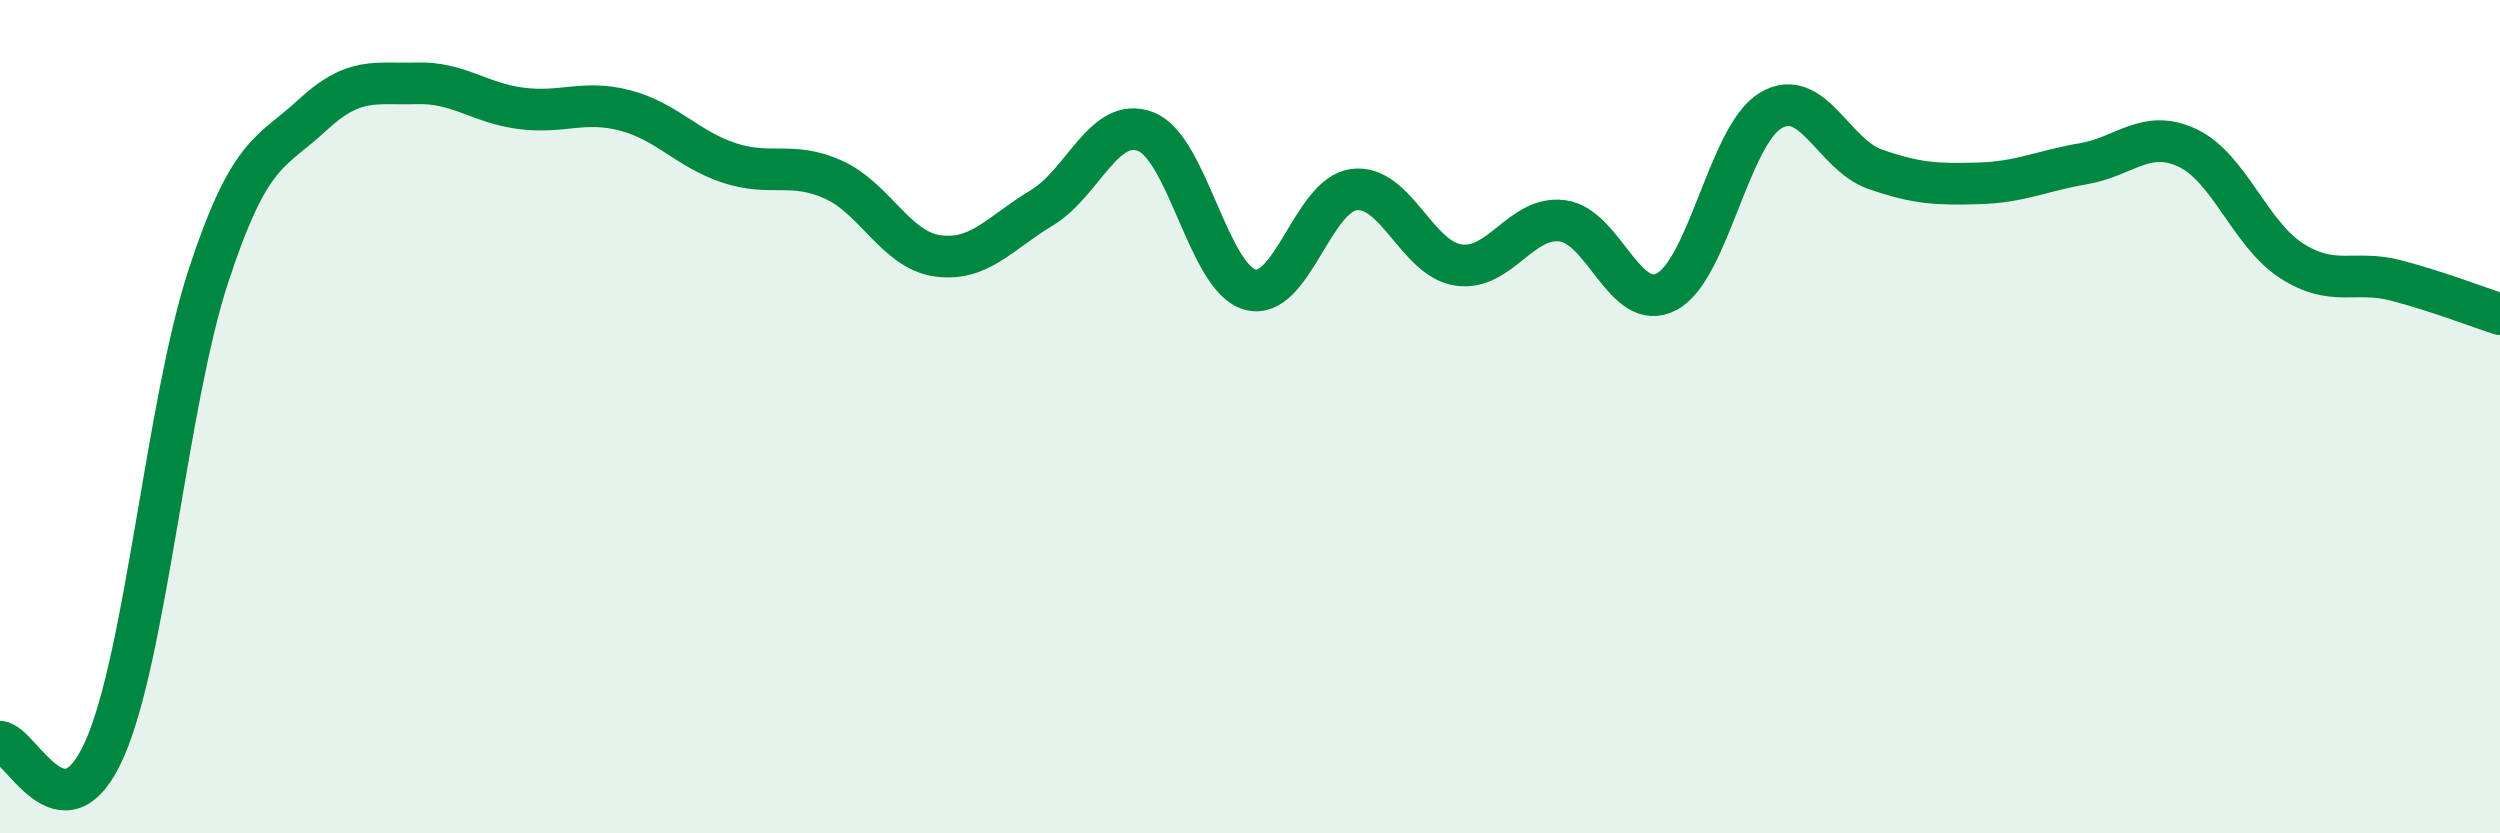
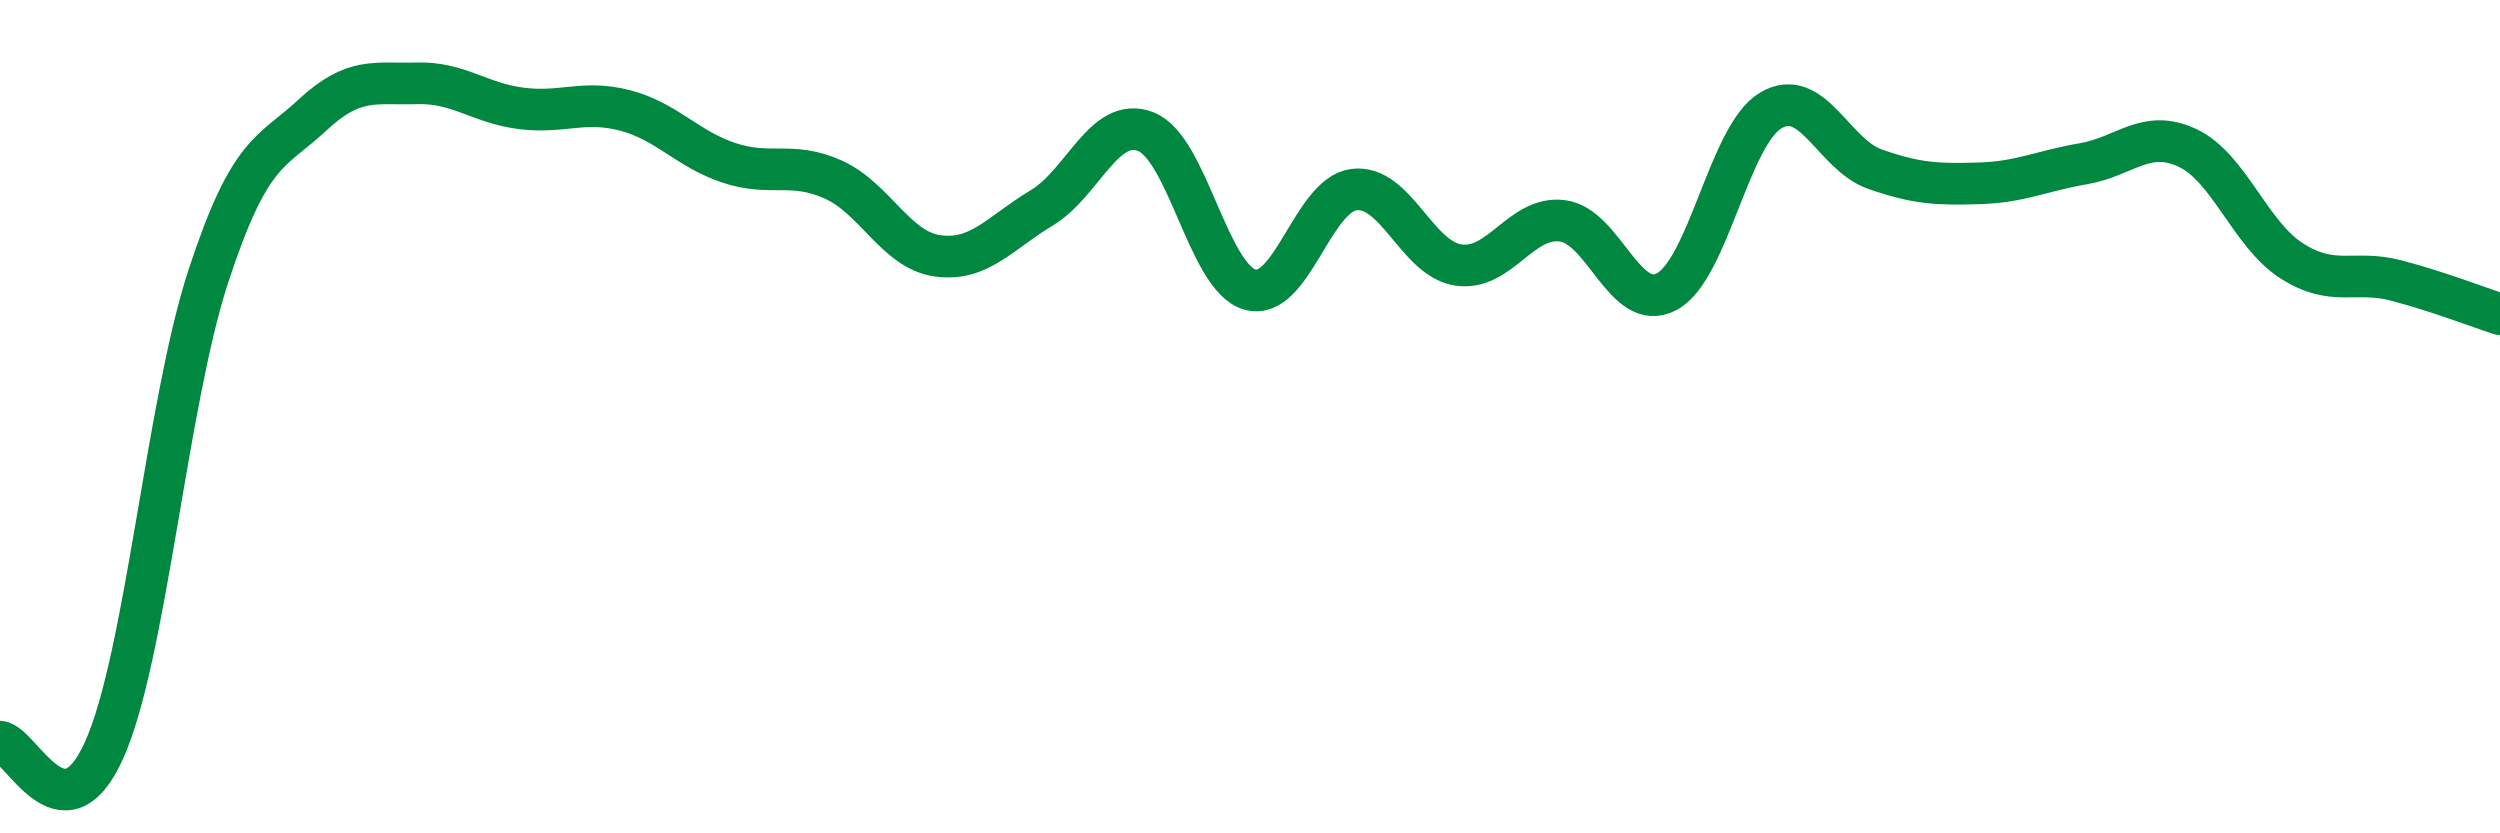
<svg xmlns="http://www.w3.org/2000/svg" width="60" height="20" viewBox="0 0 60 20">
-   <path d="M 0,17.8 C 0.5,17.84 1.5,20.23 2.5,18 C 3.5,15.77 4,9.68 5,6.63 C 6,3.58 6.5,3.69 7.5,2.76 C 8.5,1.83 9,2.03 10,2 C 11,1.97 11.5,2.47 12.5,2.6 C 13.5,2.73 14,2.39 15,2.65 C 16,2.91 16.5,3.58 17.5,3.91 C 18.5,4.24 19,3.86 20,4.31 C 21,4.76 21.5,6 22.5,6.14 C 23.5,6.28 24,5.59 25,4.99 C 26,4.39 26.5,2.77 27.5,3.16 C 28.5,3.55 29,6.67 30,6.95 C 31,7.23 31.5,4.67 32.5,4.55 C 33.5,4.43 34,6.21 35,6.36 C 36,6.51 36.5,5.17 37.5,5.3 C 38.5,5.43 39,7.53 40,7 C 41,6.47 41.5,3.24 42.5,2.65 C 43.5,2.06 44,3.71 45,4.06 C 46,4.41 46.5,4.43 47.5,4.4 C 48.5,4.37 49,4.1 50,3.93 C 51,3.76 51.5,3.08 52.5,3.55 C 53.5,4.02 54,5.62 55,6.26 C 56,6.9 56.5,6.47 57.5,6.73 C 58.5,6.99 59.5,7.38 60,7.54L60 20L0 20Z" fill="#008740" opacity="0.1" stroke-linecap="round" stroke-linejoin="round" />
  <path d="M 0,17.8 C 0.5,17.84 1.5,20.23 2.5,18 C 3.5,15.77 4,9.68 5,6.63 C 6,3.58 6.5,3.69 7.5,2.76 C 8.5,1.83 9,2.03 10,2 C 11,1.97 11.5,2.47 12.5,2.6 C 13.5,2.73 14,2.39 15,2.65 C 16,2.91 16.5,3.58 17.5,3.91 C 18.5,4.24 19,3.86 20,4.31 C 21,4.76 21.5,6 22.5,6.14 C 23.5,6.28 24,5.59 25,4.99 C 26,4.39 26.5,2.77 27.5,3.16 C 28.5,3.55 29,6.67 30,6.95 C 31,7.23 31.5,4.67 32.5,4.55 C 33.5,4.43 34,6.21 35,6.36 C 36,6.51 36.5,5.17 37.5,5.3 C 38.5,5.43 39,7.53 40,7 C 41,6.47 41.5,3.24 42.5,2.65 C 43.5,2.06 44,3.71 45,4.06 C 46,4.41 46.5,4.43 47.5,4.4 C 48.5,4.37 49,4.1 50,3.93 C 51,3.76 51.5,3.08 52.5,3.55 C 53.5,4.02 54,5.62 55,6.26 C 56,6.9 56.5,6.47 57.5,6.73 C 58.5,6.99 59.5,7.38 60,7.54" stroke="#008740" stroke-width="1" fill="none" stroke-linecap="round" stroke-linejoin="round" />
</svg>